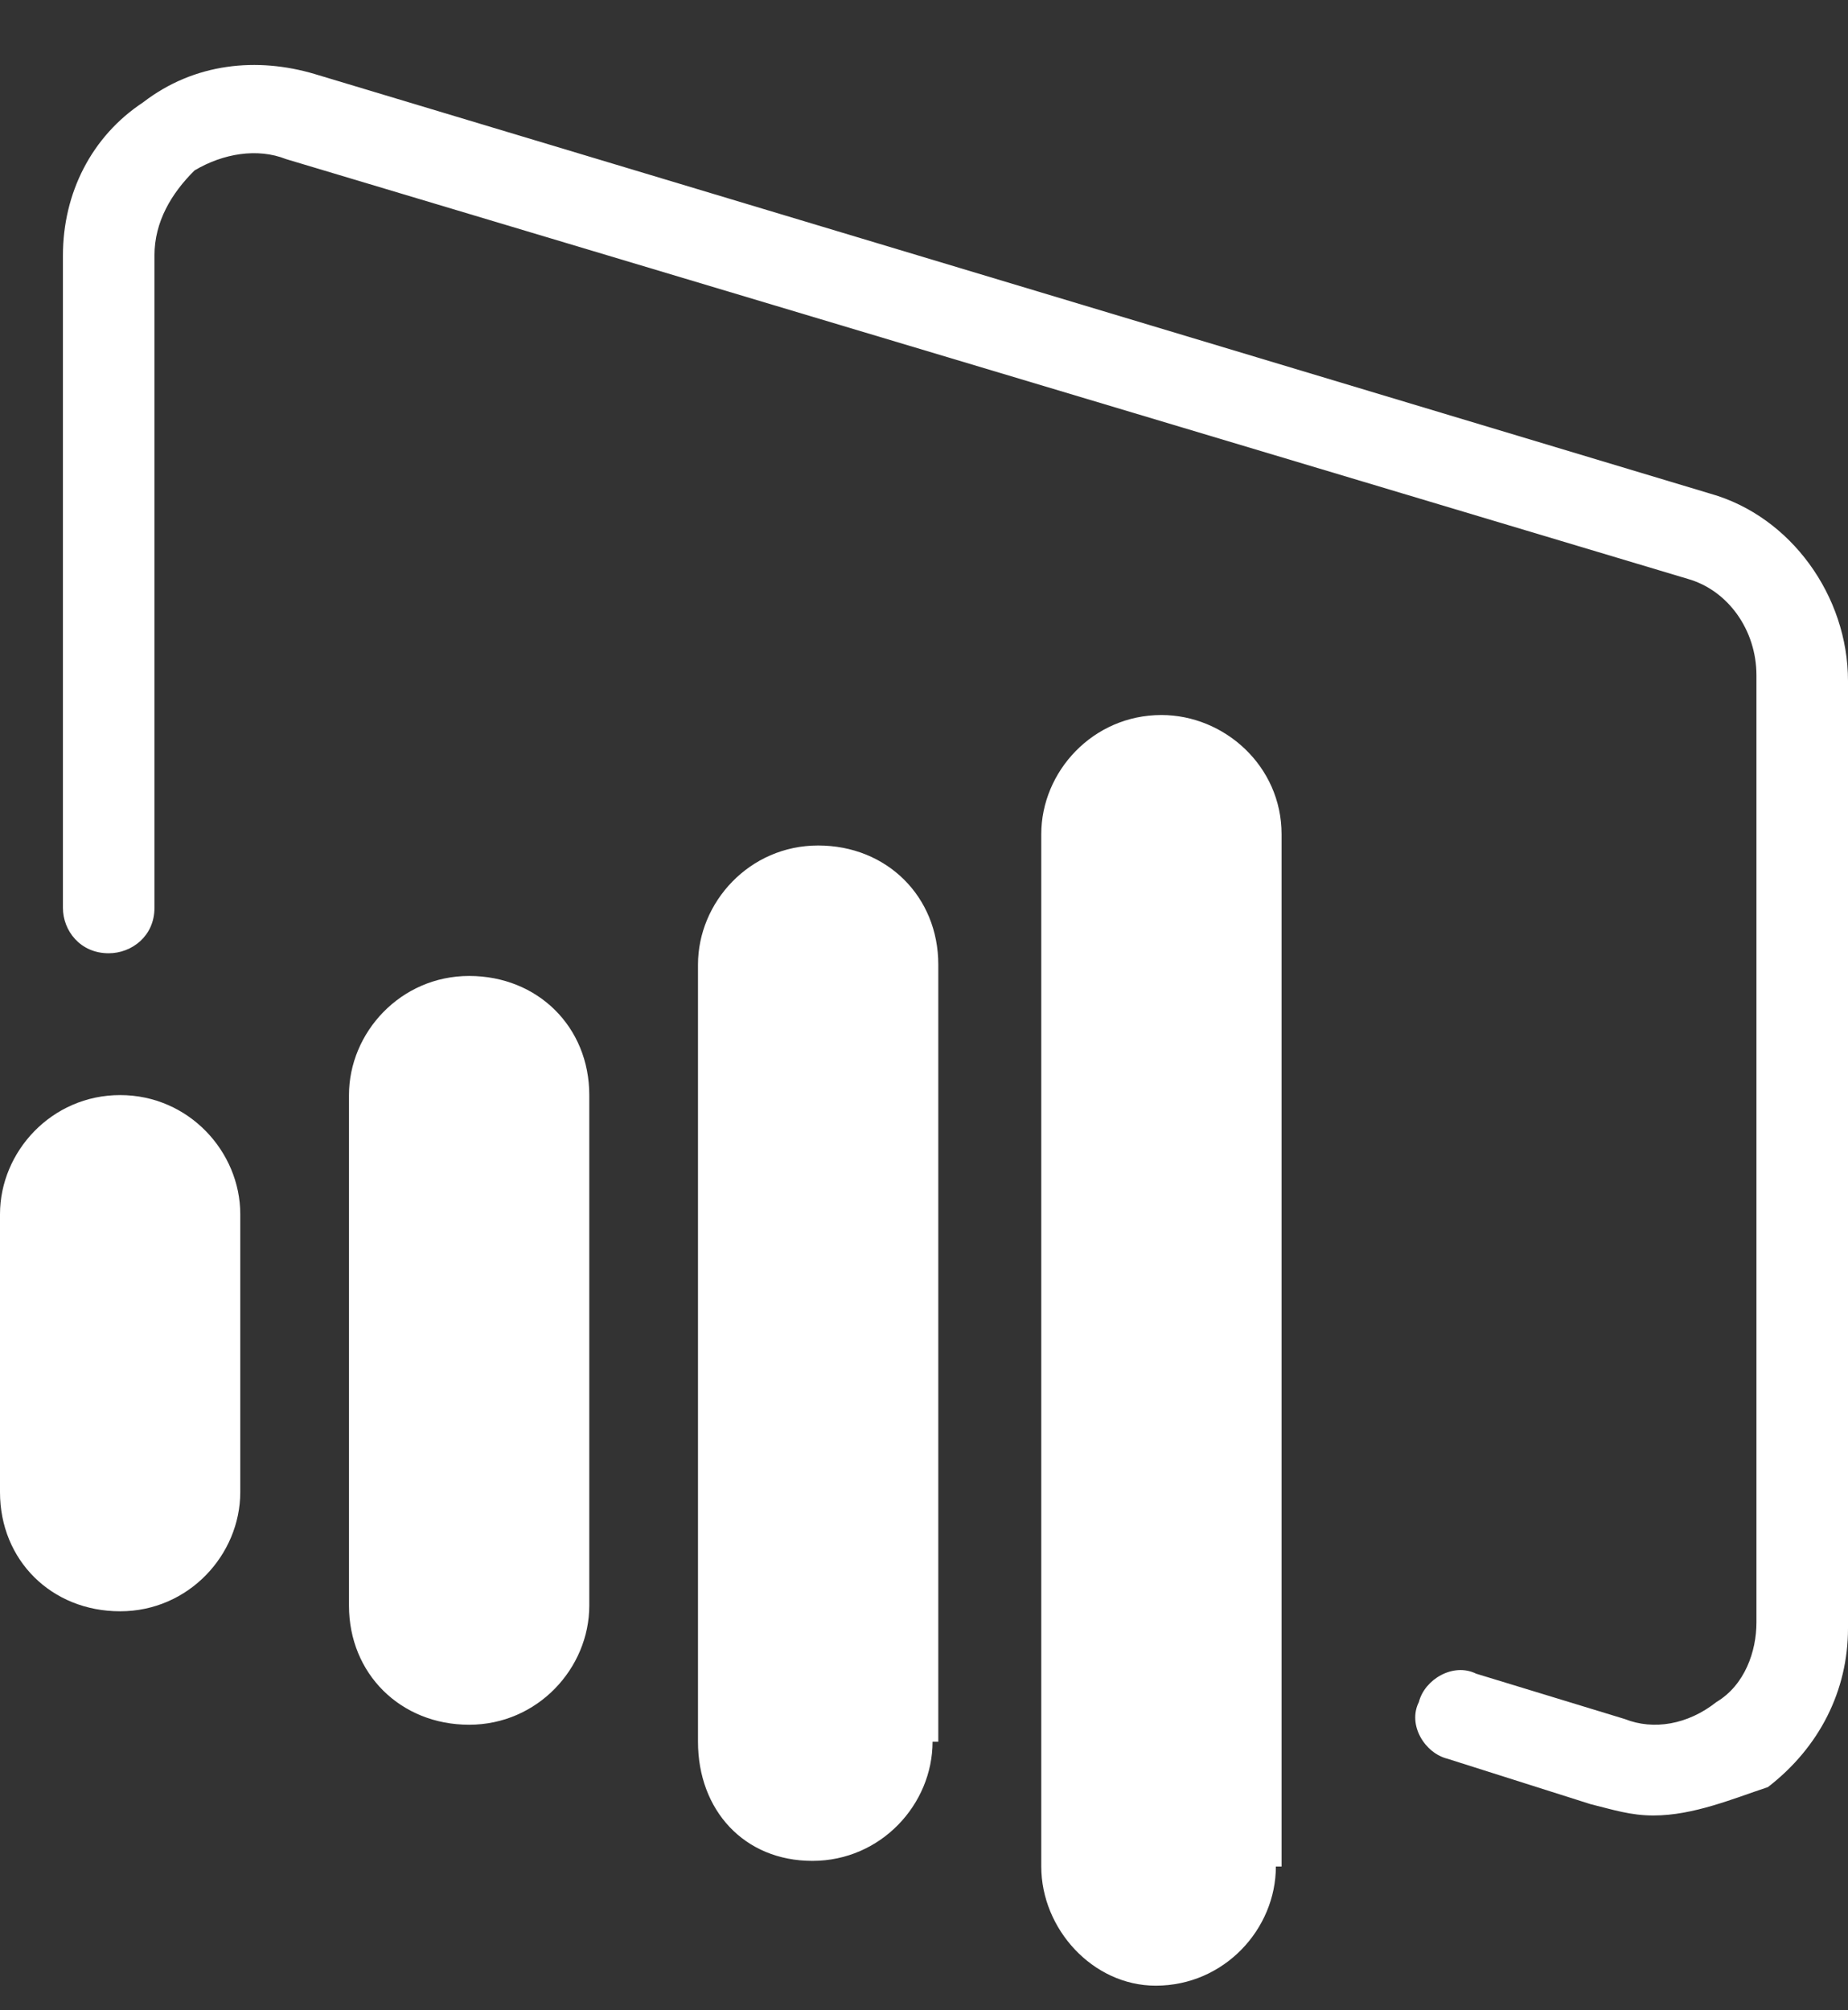
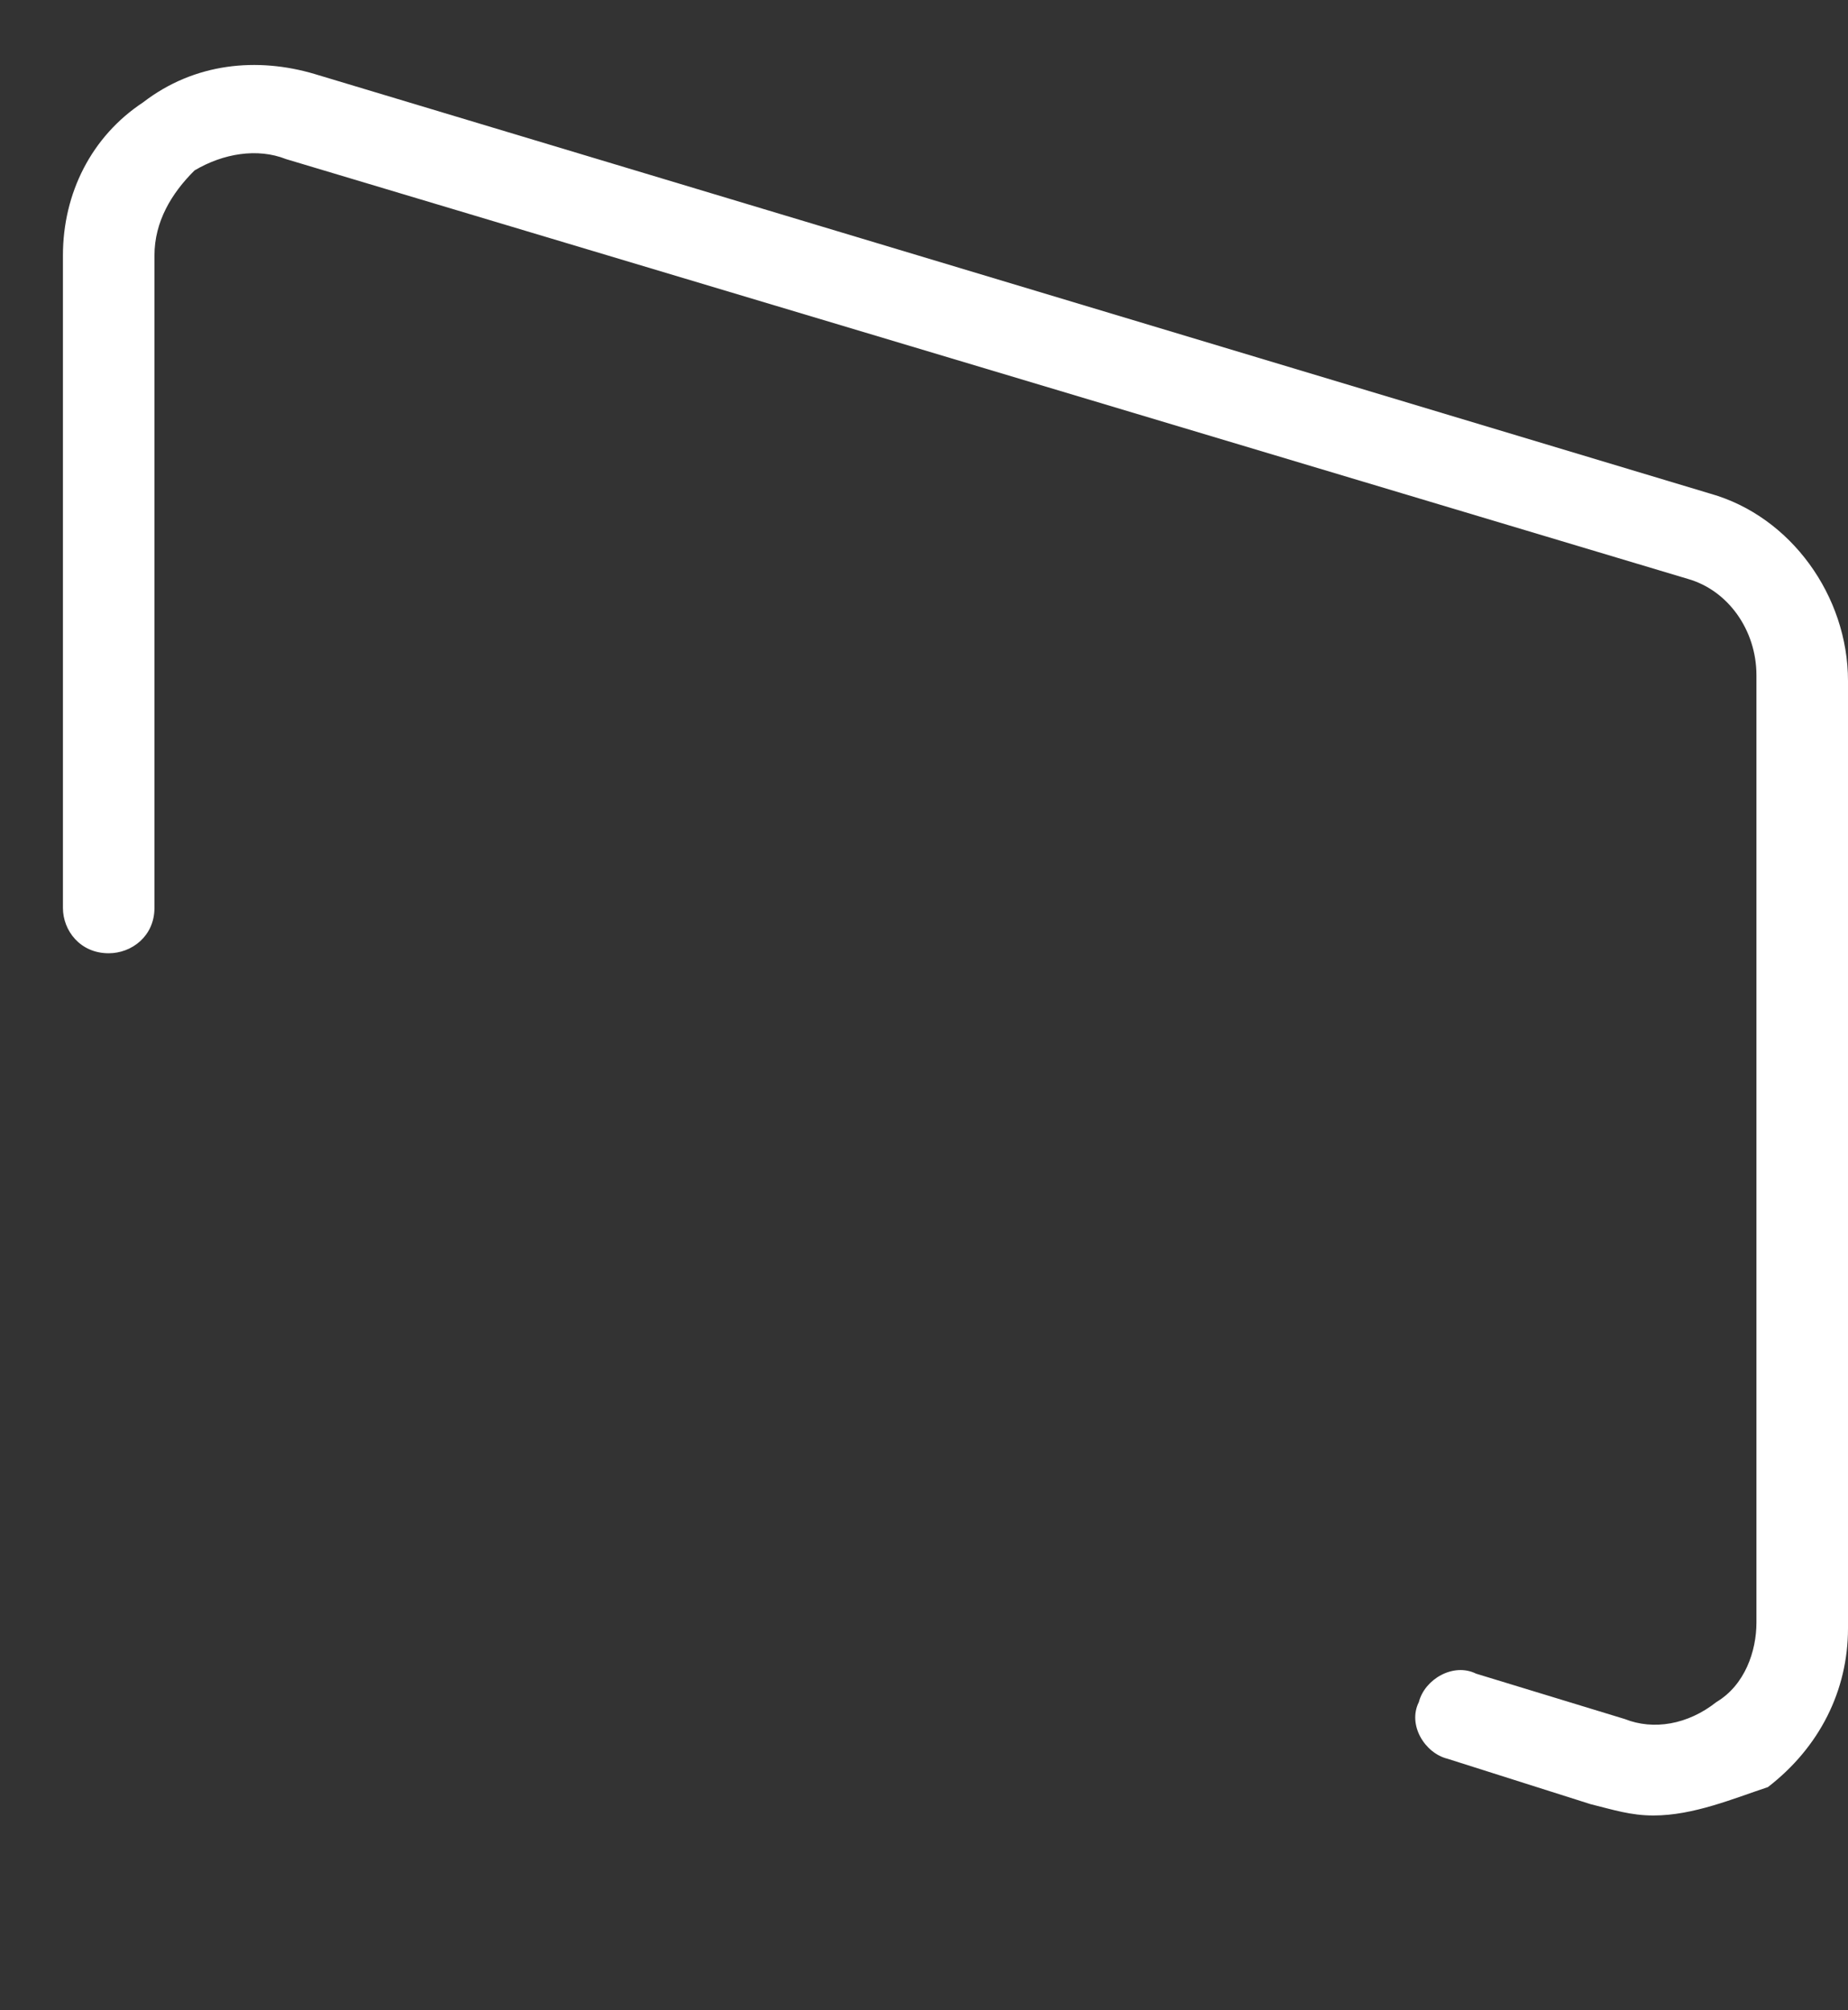
<svg xmlns="http://www.w3.org/2000/svg" width="57px" height="62px" viewBox="0 0 57 62" version="1.1">
  <rect x="0" y="0" width="57" height="62" fill="#333333" stroke="none" />
  <title>Visual-Basic</title>
  <g id="Visual-Basic" stroke="none" fill="none" fill-rule="nonzero">
-     <path d="M18.176,49.521 C18.176,51.445 16.588,53.195 14.47,53.195 C12.353,53.195 10.764,51.62 10.764,49.521 L10.764,33.775 C10.764,31.85 12.353,30.101 14.47,30.101 C16.588,30.101 18.176,31.675 18.176,33.775 L18.176,49.521 Z M28.764,53.72 C28.764,55.644 27.176,57.394 25.058,57.394 C22.941,57.394 21.529,55.819 21.529,53.72 L21.529,29.751 C21.529,27.826 23.117,26.077 25.235,26.077 C27.353,26.077 28.941,27.651 28.941,29.751 L28.941,53.72 L28.764,53.72 Z M7.411,46.022 C7.411,47.946 5.823,49.696 3.706,49.696 C1.588,49.696 -0,48.121 -0,46.022 L-0,37.449 C-0,35.524 1.588,33.775 3.706,33.775 C5.823,33.775 7.411,35.524 7.411,37.449 L7.411,46.022 Z M39.353,57.569 C39.353,59.493 37.764,61.243 35.647,61.243 C33.706,61.243 32.117,59.493 32.117,57.569 L32.117,25.727 C32.117,23.802 33.706,22.053 35.823,22.053 C37.764,22.053 39.529,23.627 39.529,25.727 L39.529,57.569 L39.353,57.569 Z" id="Shape" fill="#FFFFFF" />
    <path d="M51,55.994 C50.294,55.994 49.764,55.819 49.058,55.644 L44.647,54.244 C43.941,54.069 43.411,53.195 43.764,52.495 C43.941,51.795 44.823,51.27 45.529,51.62 L50.117,53.02 C51,53.37 52.058,53.195 52.941,52.495 C53.823,51.97 54.176,50.92 54.176,50.045 L54.176,20.828 C54.176,19.428 53.294,18.204 52.058,17.854 L8.823,4.907 C7.941,4.557 6.882,4.732 6,5.257 C5.294,5.957 4.764,6.832 4.764,7.881 L4.764,28.001 C4.764,28.876 4.059,29.401 3.353,29.401 C2.47,29.401 1.941,28.701 1.941,28.001 L1.941,7.881 C1.941,5.957 2.823,4.207 4.412,3.158 C6,1.933 7.941,1.758 9.706,2.283 L52.764,15.229 C55.235,15.929 57,18.379 57,21.003 L57,50.221 C57,52.145 56.117,53.895 54.529,55.119 C53.47,55.469 52.235,55.994 51,55.994" id="Path" fill="#FFFFFF" />
  </g>
</svg>